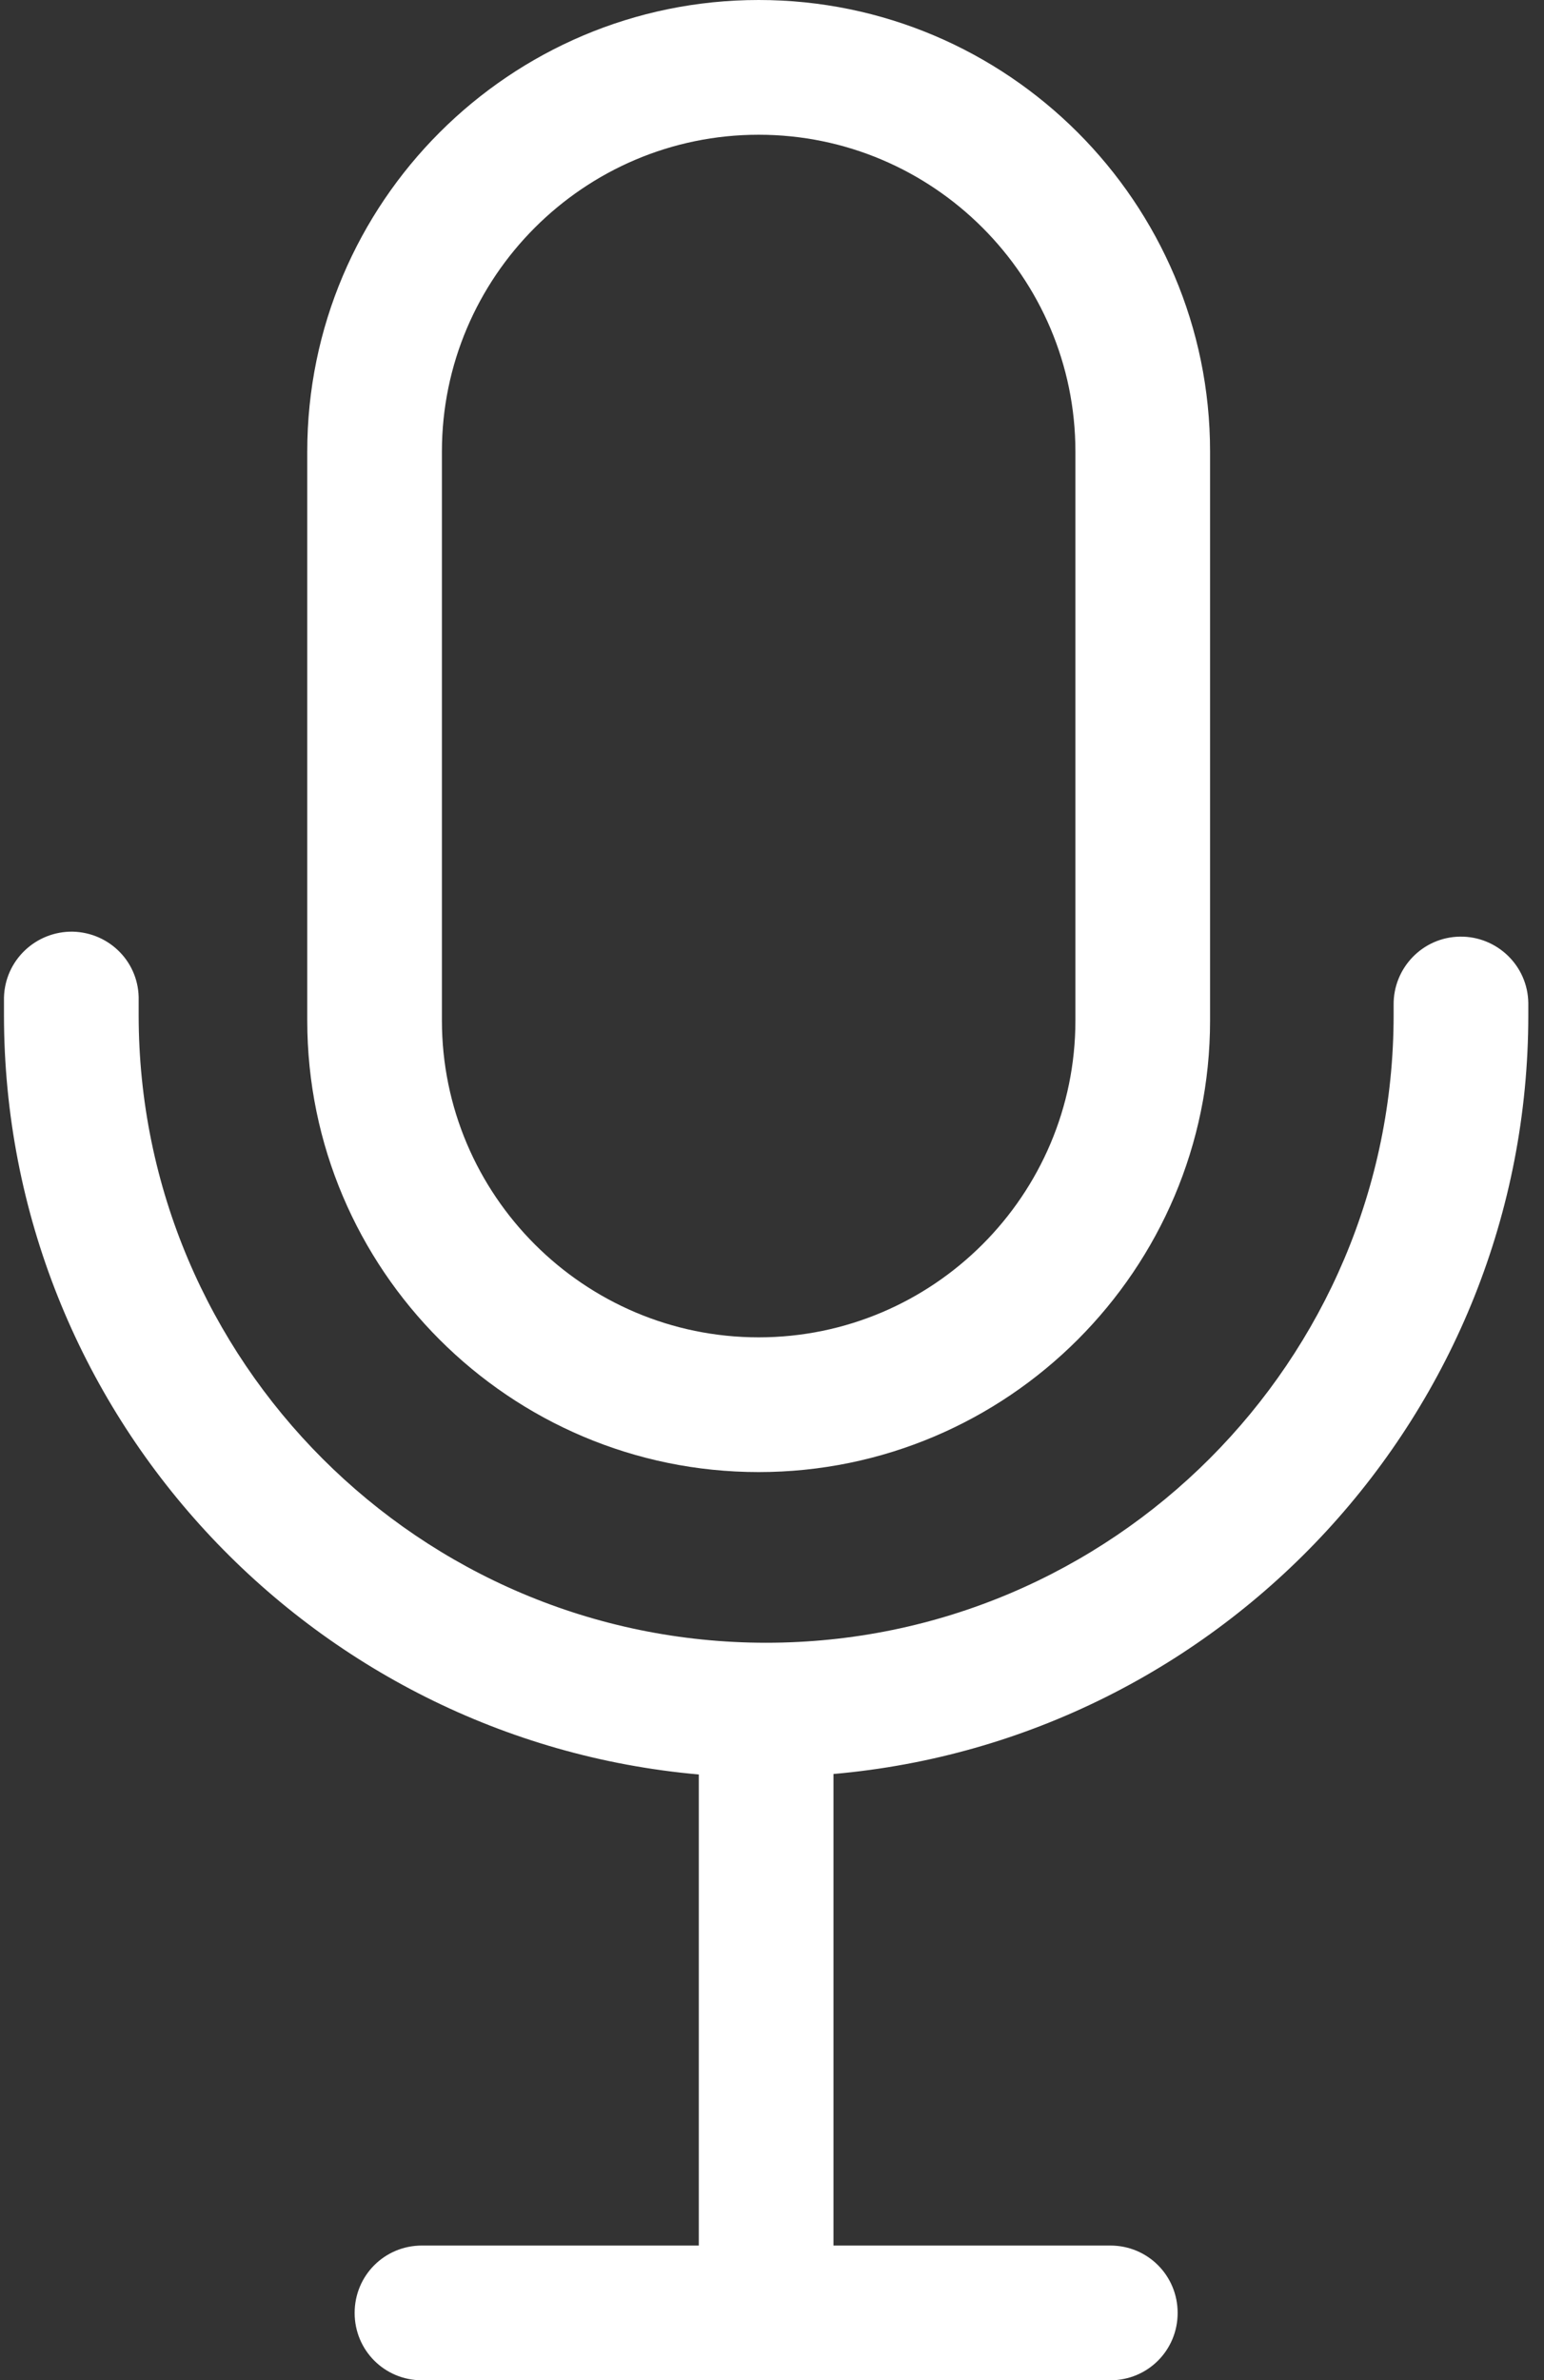
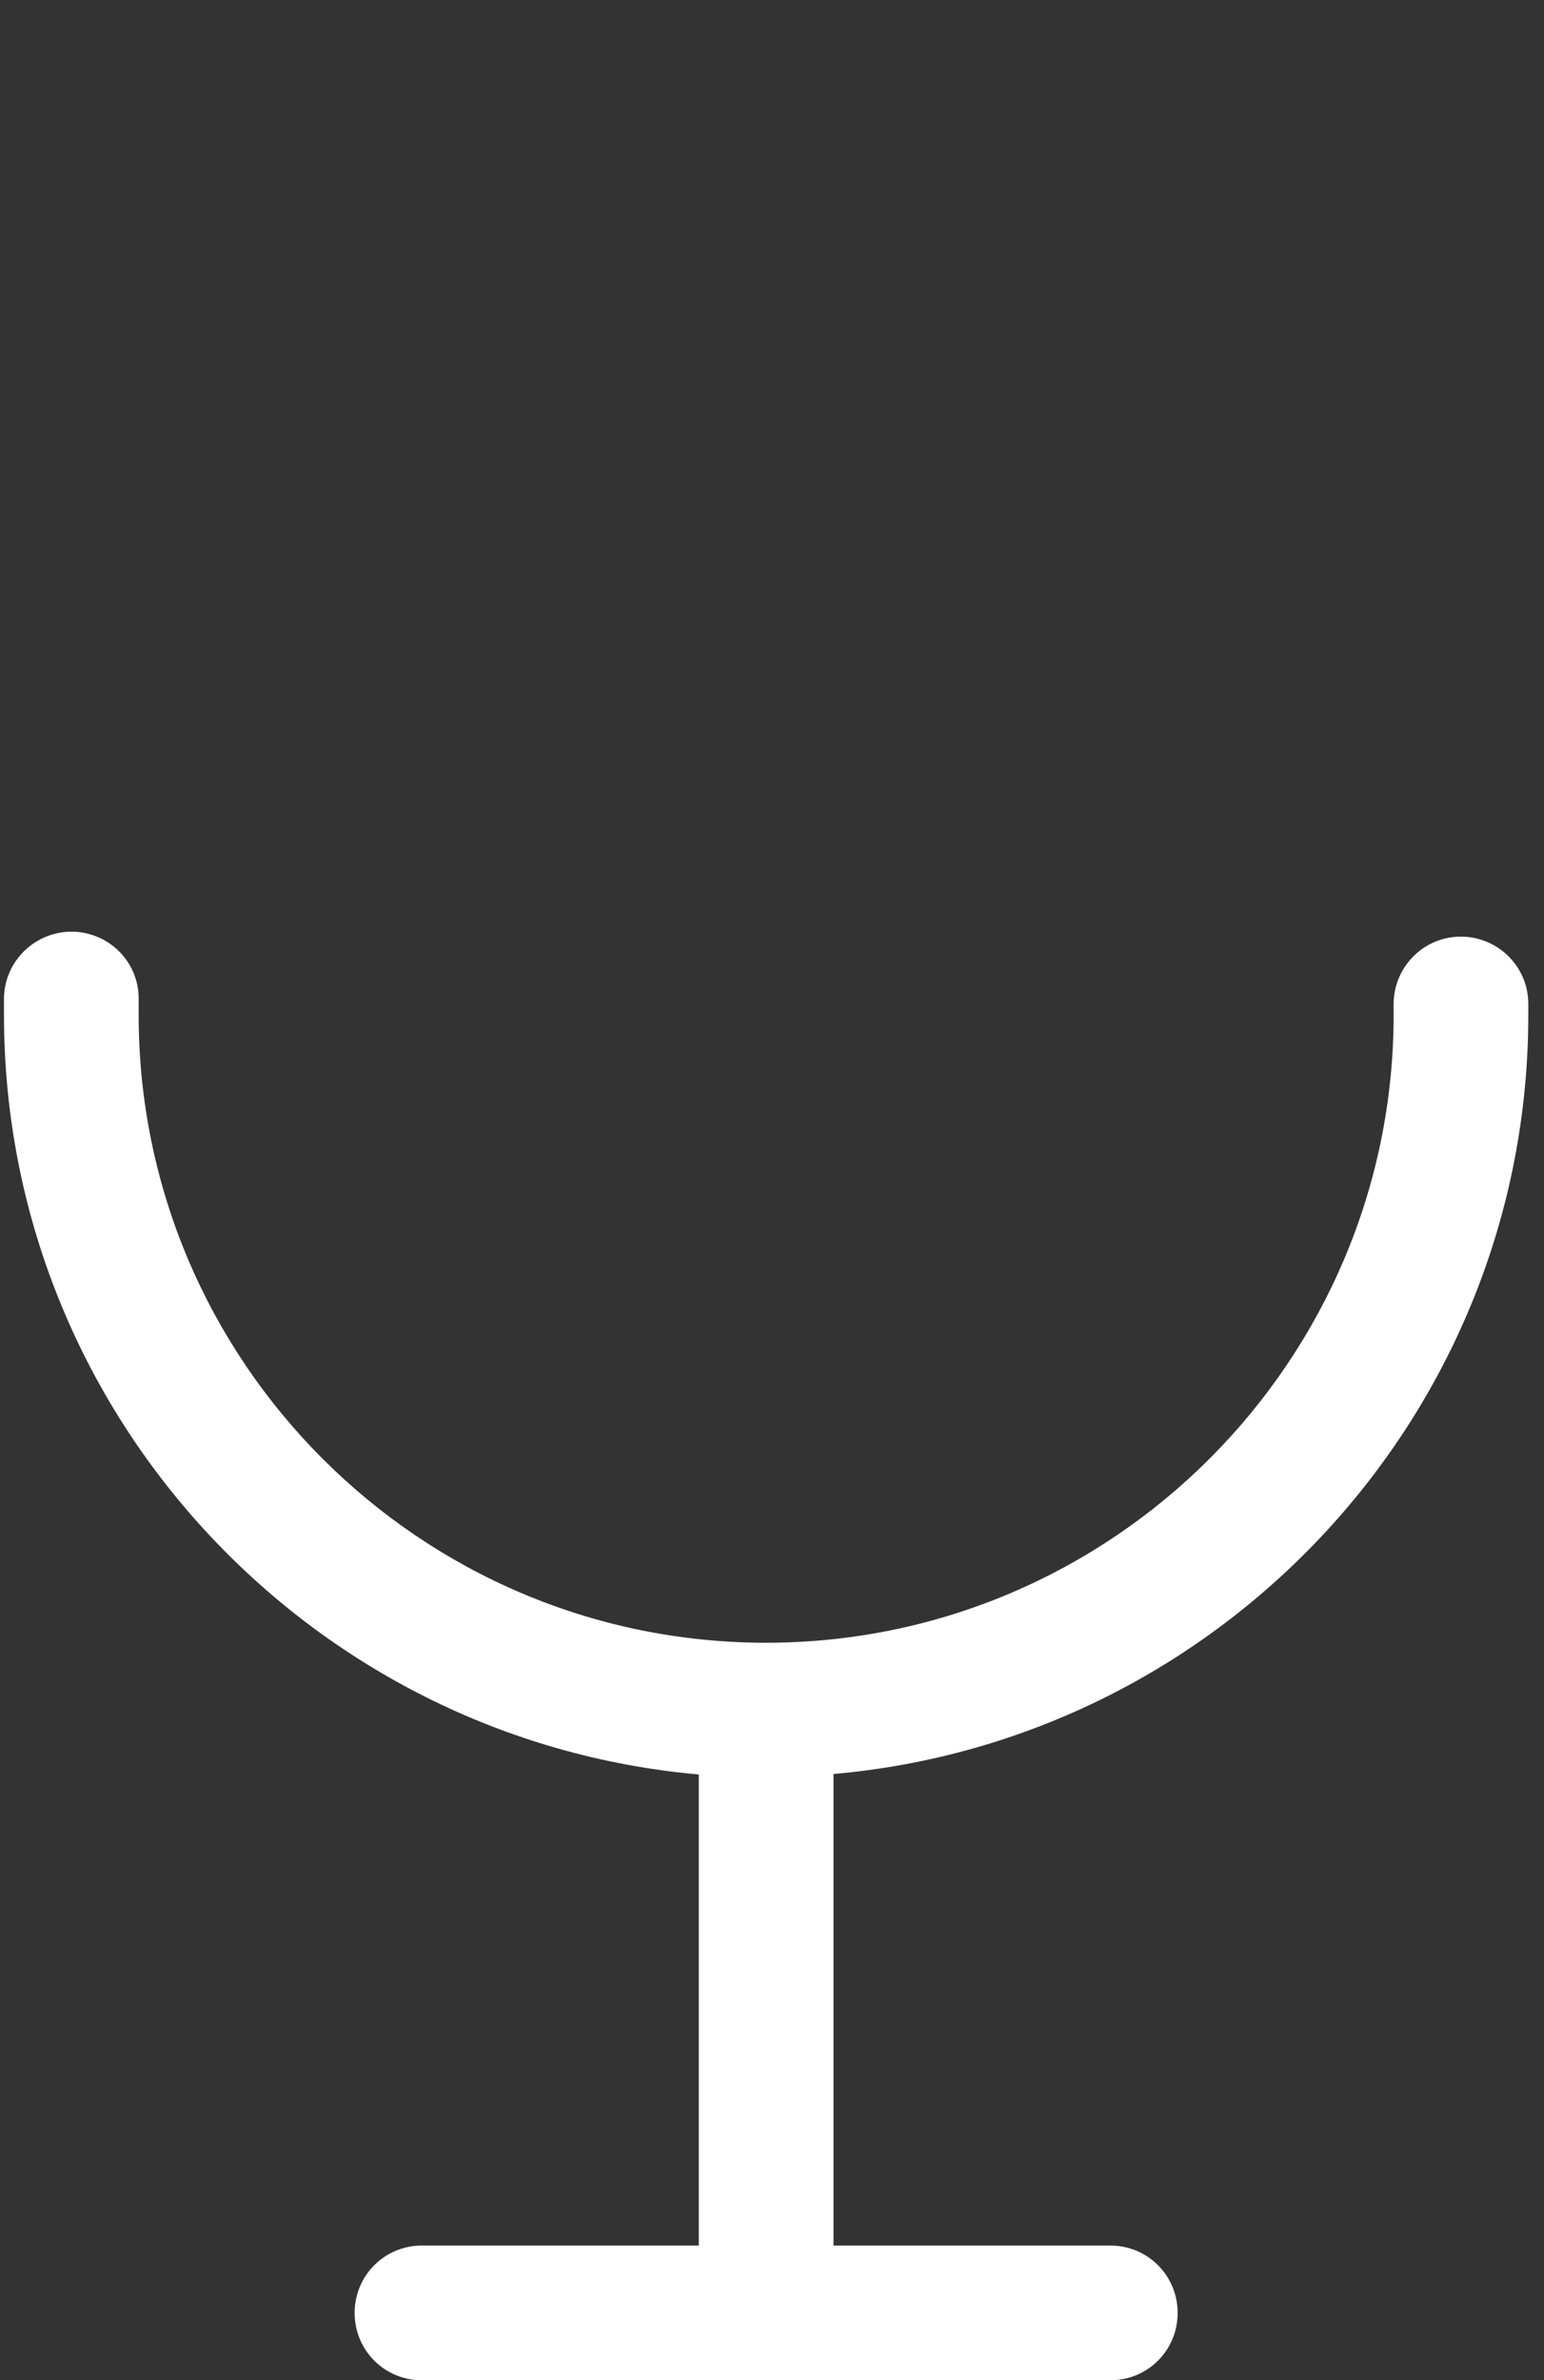
<svg xmlns="http://www.w3.org/2000/svg" width="61" height="94" viewBox="0 0 61 94" fill="none">
  <rect x="0" y="0" width="61" height="94" fill="#333333" stroke="none" />
  <path d="M60.38 40.083C60.38 39.925 60.38 39.768 60.38 39.61C60.36 38.132 59.139 36.969 57.68 36.989C56.202 37.009 55.04 38.231 55.059 39.689C55.059 39.827 55.059 39.945 55.059 40.083C55.059 53.74 43.945 64.874 30.268 64.874C16.592 64.874 5.478 53.759 5.478 40.083C5.478 39.886 5.478 39.709 5.478 39.511C5.517 38.033 4.354 36.831 2.876 36.792C1.418 36.772 0.196 37.915 0.157 39.393C0.157 39.63 0.157 39.846 0.157 40.083C0.157 55.789 12.237 68.717 27.608 70.076V88.679H16.671C15.193 88.679 14.011 89.862 14.011 91.34C14.011 92.818 15.193 94 16.671 94H43.866C45.344 94 46.526 92.818 46.526 91.34C46.526 89.862 45.344 88.679 43.866 88.679H32.929V70.057C48.28 68.717 60.38 55.789 60.38 40.083Z" fill="white" />
-   <path d="M29.973 58.134C39.806 58.134 47.807 50.133 47.807 40.3V17.834C47.807 8.001 39.806 0 29.973 0C20.139 0 12.139 8.001 12.139 17.834V40.3C12.139 50.133 20.139 58.134 29.973 58.134ZM17.459 17.834C17.459 10.937 23.076 5.321 29.973 5.321C36.87 5.321 42.487 10.937 42.487 17.834V40.3C42.487 47.197 36.87 52.813 29.973 52.813C23.076 52.813 17.459 47.197 17.459 40.3V17.834Z" fill="white" />
</svg>